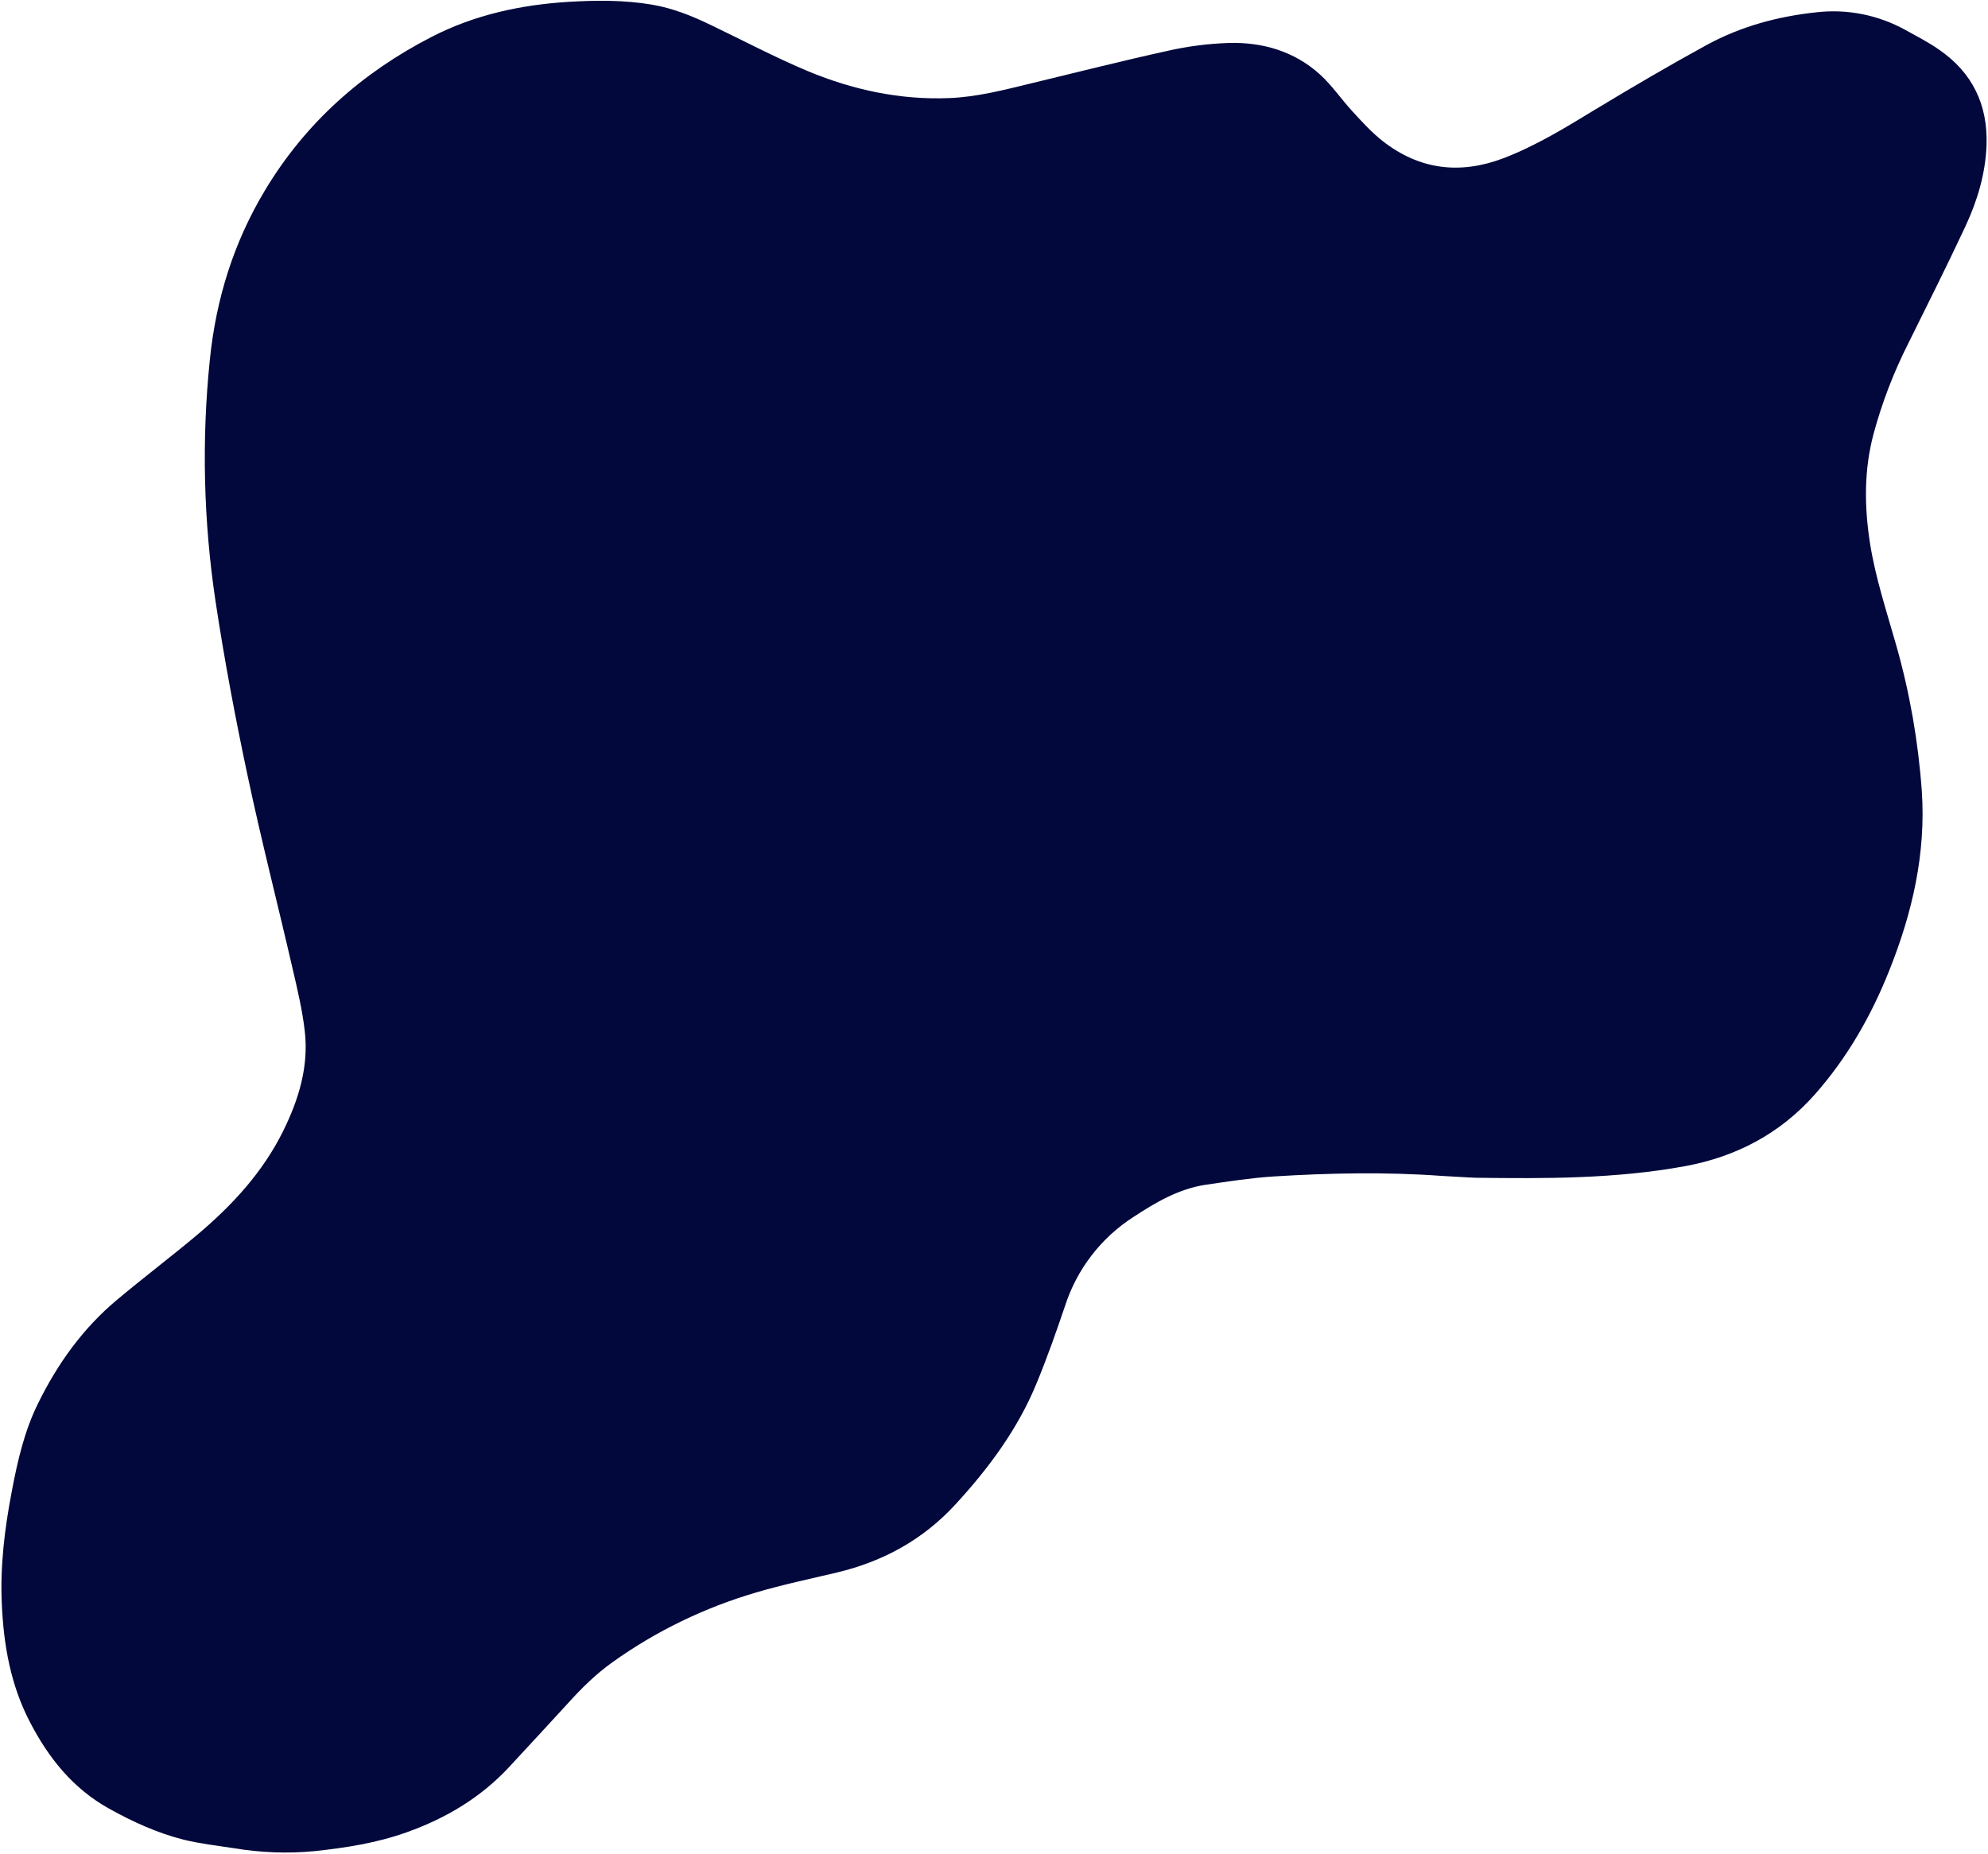
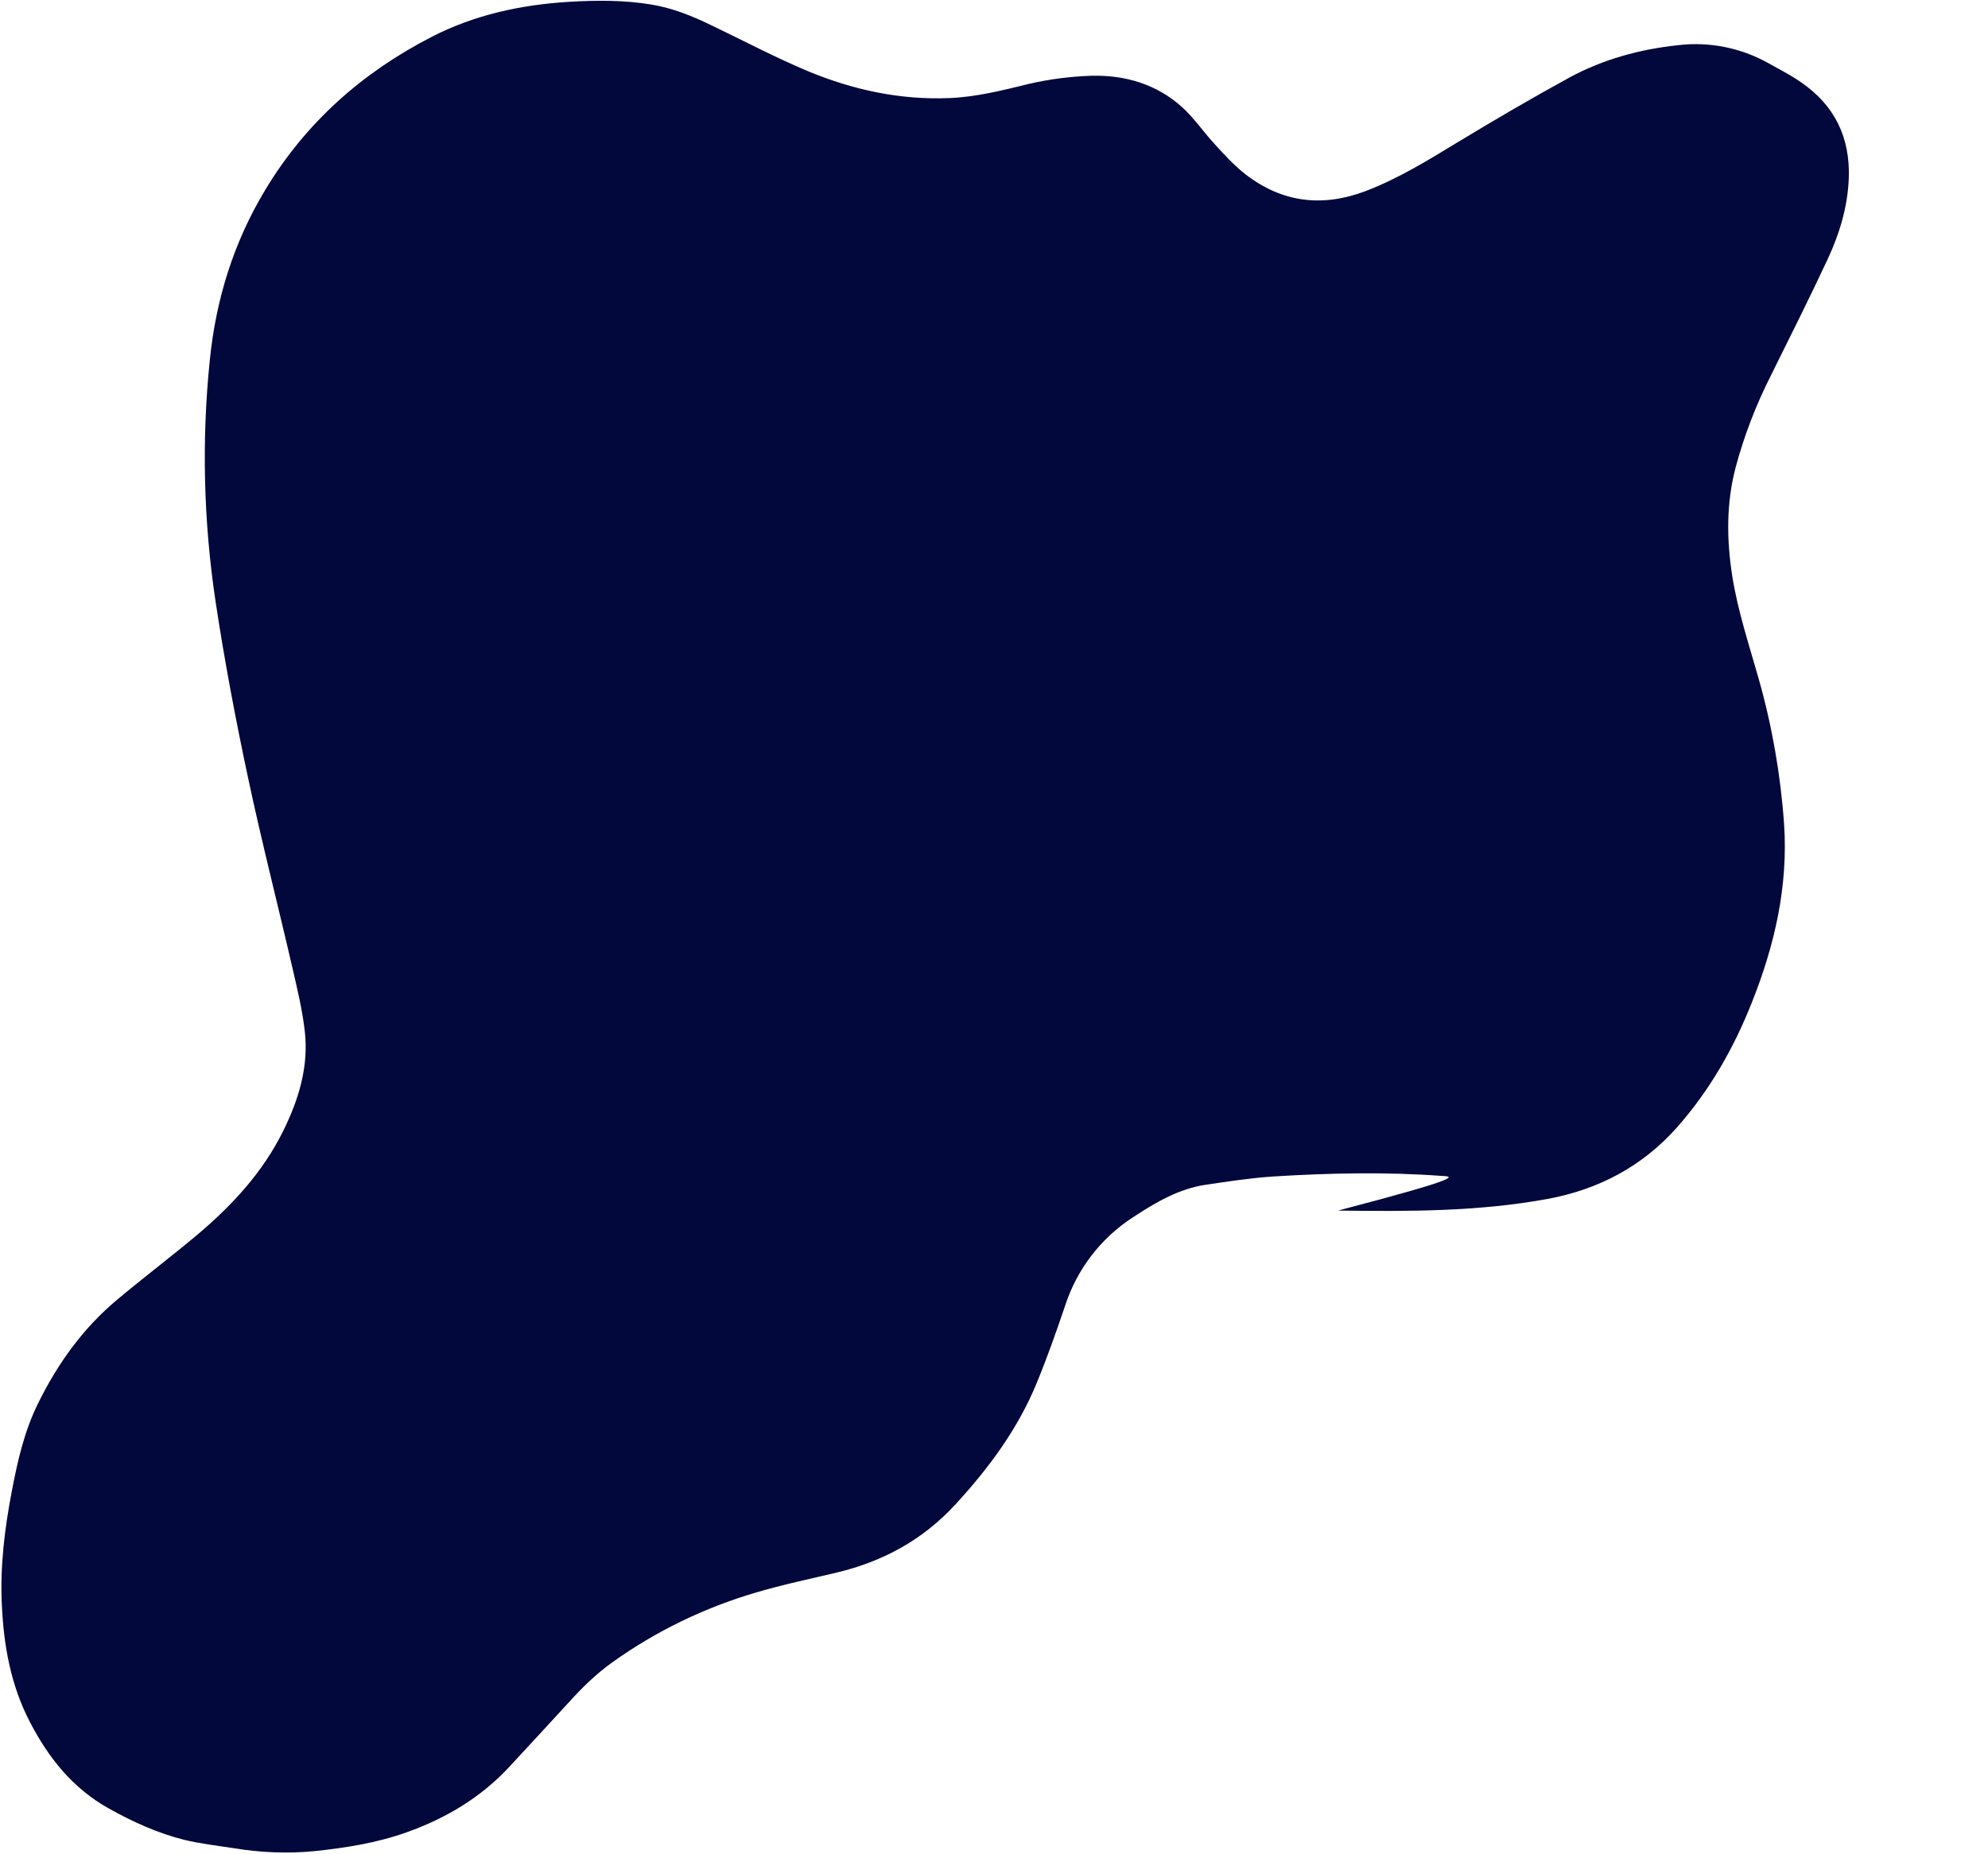
<svg xmlns="http://www.w3.org/2000/svg" fill="#000000" height="1005.6" preserveAspectRatio="xMidYMid meet" version="1" viewBox="-0.7 -0.4 1078.2 1005.6" width="1078.2" zoomAndPan="magnify">
  <g>
    <g id="change1_1">
-       <path d="M781.2,637.5c-30-2.2-60.6-1.6-91.2,0.3c-12.3,0.8-24.5,2.7-36.8,4.5c-14.6,2.2-27,9.5-39.2,17.5 c-17.6,11.3-30.7,28.4-37.1,48.3c-4.7,13.9-9.6,27.8-15.2,41.4c-10.2,25.1-26.1,46.5-44.3,66.3c-17.5,19-39,30.8-64,36.8 c-14.7,3.5-29.6,6.6-44.1,10.9c-27.9,8.2-54.2,20.9-77.8,37.8c-9,6.4-16.7,14-24,22.1c-10.6,11.6-21.3,23.1-32,34.7 c-15.5,16.7-34.4,27.9-55.7,35.5c-16.3,5.8-33,8.4-50,10.2c-14.6,1.4-29.3,0.8-43.7-1.6c-9-1.4-18.2-2.4-27.1-4.6 c-14.3-3.6-27.7-9.7-40.6-16.9c-19.6-10.9-32.8-27.5-42.9-47c-10.4-20-14.2-41.5-15.2-63.6c-1-20.7,1.5-41.2,5.4-61.5 c3.1-16.4,6.8-32.6,14.2-47.6c10.6-21.6,24.4-40.9,43-56.4c14.2-11.9,29-23.1,43.2-35c19-16,35.7-34,46.8-56.5 c8.4-17,13.9-34.9,11.7-54.1c-1.3-11.4-4-22.7-6.6-33.9c-8-34.8-16.9-69.3-24.3-104.2c-6.7-31.5-12.7-63.2-17.5-95.1 c-6.5-43.3-7.6-87.3-3.1-130.9c3.3-32.9,12.9-63.8,30-92.2c22-36.6,52.7-63.8,90.5-83.2c23.2-11.9,48.2-17.3,74.1-18.9 c15.1-0.9,30.2-1,45.1,1.5c11.4,1.9,22,6.2,32.3,11.2c17.5,8.4,34.7,17.5,52.6,25c24.4,10.1,49.9,15.6,76.5,14.5 c14.9-0.6,29.2-4.3,43.6-7.8c24.9-6,49.7-12.3,74.7-17.8c10.9-2.5,22-3.9,33.2-4.3c18.4-0.5,35.6,4.5,49.5,17.1 c6.5,5.9,11.6,13.5,17.6,20c5.2,5.7,10.5,11.5,16.5,16.2c19.9,15.5,41.8,18.2,65.5,9.2c17.7-6.8,33.6-16.6,49.7-26.4 c20-12.1,40.3-24,60.8-35.2c18.3-9.9,38.2-15.3,58.9-17.5c16.8-2,33.8,1.4,48.6,9.6c6.1,3.4,12.4,6.6,18.1,10.6 c18.2,12.5,26.6,30,25.8,52c-0.6,15.5-5,30.1-11.5,44c-9.9,21.2-20.4,42.1-30.8,63.1c-8,15.8-14.4,32.4-19,49.5 c-5.2,19.6-5,39.3-1.9,59.2c3,19,9.1,37.2,14.3,55.6c7.3,25.7,11.9,52.1,13.8,78.8c2.3,33.8-5.1,65.9-17.5,97 c-9.8,24.7-22.8,47.6-40.6,67.7c-18.8,21.2-42.6,33.7-70.2,38.8c-37.6,6.9-75.6,6.8-113.6,6.3 C793.8,638.3,787.8,637.8,781.2,637.5z" fill="#02083b" />
+       <path d="M781.2,637.5c-30-2.2-60.6-1.6-91.2,0.3c-12.3,0.8-24.5,2.7-36.8,4.5c-14.6,2.2-27,9.5-39.2,17.5 c-17.6,11.3-30.7,28.4-37.1,48.3c-4.7,13.9-9.6,27.8-15.2,41.4c-10.2,25.1-26.1,46.5-44.3,66.3c-17.5,19-39,30.8-64,36.8 c-14.7,3.5-29.6,6.6-44.1,10.9c-27.9,8.2-54.2,20.9-77.8,37.8c-9,6.4-16.7,14-24,22.1c-10.6,11.6-21.3,23.1-32,34.7 c-15.5,16.7-34.4,27.9-55.7,35.5c-16.3,5.8-33,8.4-50,10.2c-14.6,1.4-29.3,0.8-43.7-1.6c-9-1.4-18.2-2.4-27.1-4.6 c-14.3-3.6-27.7-9.7-40.6-16.9c-19.6-10.9-32.8-27.5-42.9-47c-10.4-20-14.2-41.5-15.2-63.6c-1-20.7,1.5-41.2,5.4-61.5 c3.1-16.4,6.8-32.6,14.2-47.6c10.6-21.6,24.4-40.9,43-56.4c14.2-11.9,29-23.1,43.2-35c19-16,35.7-34,46.8-56.5 c8.4-17,13.9-34.9,11.7-54.1c-1.3-11.4-4-22.7-6.6-33.9c-8-34.8-16.9-69.3-24.3-104.2c-6.7-31.5-12.7-63.2-17.5-95.1 c-6.5-43.3-7.6-87.3-3.1-130.9c3.3-32.9,12.9-63.8,30-92.2c22-36.6,52.7-63.8,90.5-83.2c23.2-11.9,48.2-17.3,74.1-18.9 c15.1-0.9,30.2-1,45.1,1.5c11.4,1.9,22,6.2,32.3,11.2c17.5,8.4,34.7,17.5,52.6,25c24.4,10.1,49.9,15.6,76.5,14.5 c14.9-0.6,29.2-4.3,43.6-7.8c10.9-2.5,22-3.9,33.2-4.3c18.4-0.5,35.6,4.5,49.5,17.1 c6.5,5.9,11.6,13.5,17.6,20c5.2,5.7,10.5,11.5,16.5,16.2c19.9,15.5,41.8,18.2,65.5,9.2c17.7-6.8,33.6-16.6,49.7-26.4 c20-12.1,40.3-24,60.8-35.2c18.3-9.9,38.2-15.3,58.9-17.5c16.8-2,33.8,1.4,48.6,9.6c6.1,3.4,12.4,6.6,18.1,10.6 c18.2,12.5,26.6,30,25.8,52c-0.6,15.5-5,30.1-11.5,44c-9.9,21.2-20.4,42.1-30.8,63.1c-8,15.8-14.4,32.4-19,49.5 c-5.2,19.6-5,39.3-1.9,59.2c3,19,9.1,37.2,14.3,55.6c7.3,25.7,11.9,52.1,13.8,78.8c2.3,33.8-5.1,65.9-17.5,97 c-9.8,24.7-22.8,47.6-40.6,67.7c-18.8,21.2-42.6,33.7-70.2,38.8c-37.6,6.9-75.6,6.8-113.6,6.3 C793.8,638.3,787.8,637.8,781.2,637.5z" fill="#02083b" />
    </g>
  </g>
</svg>